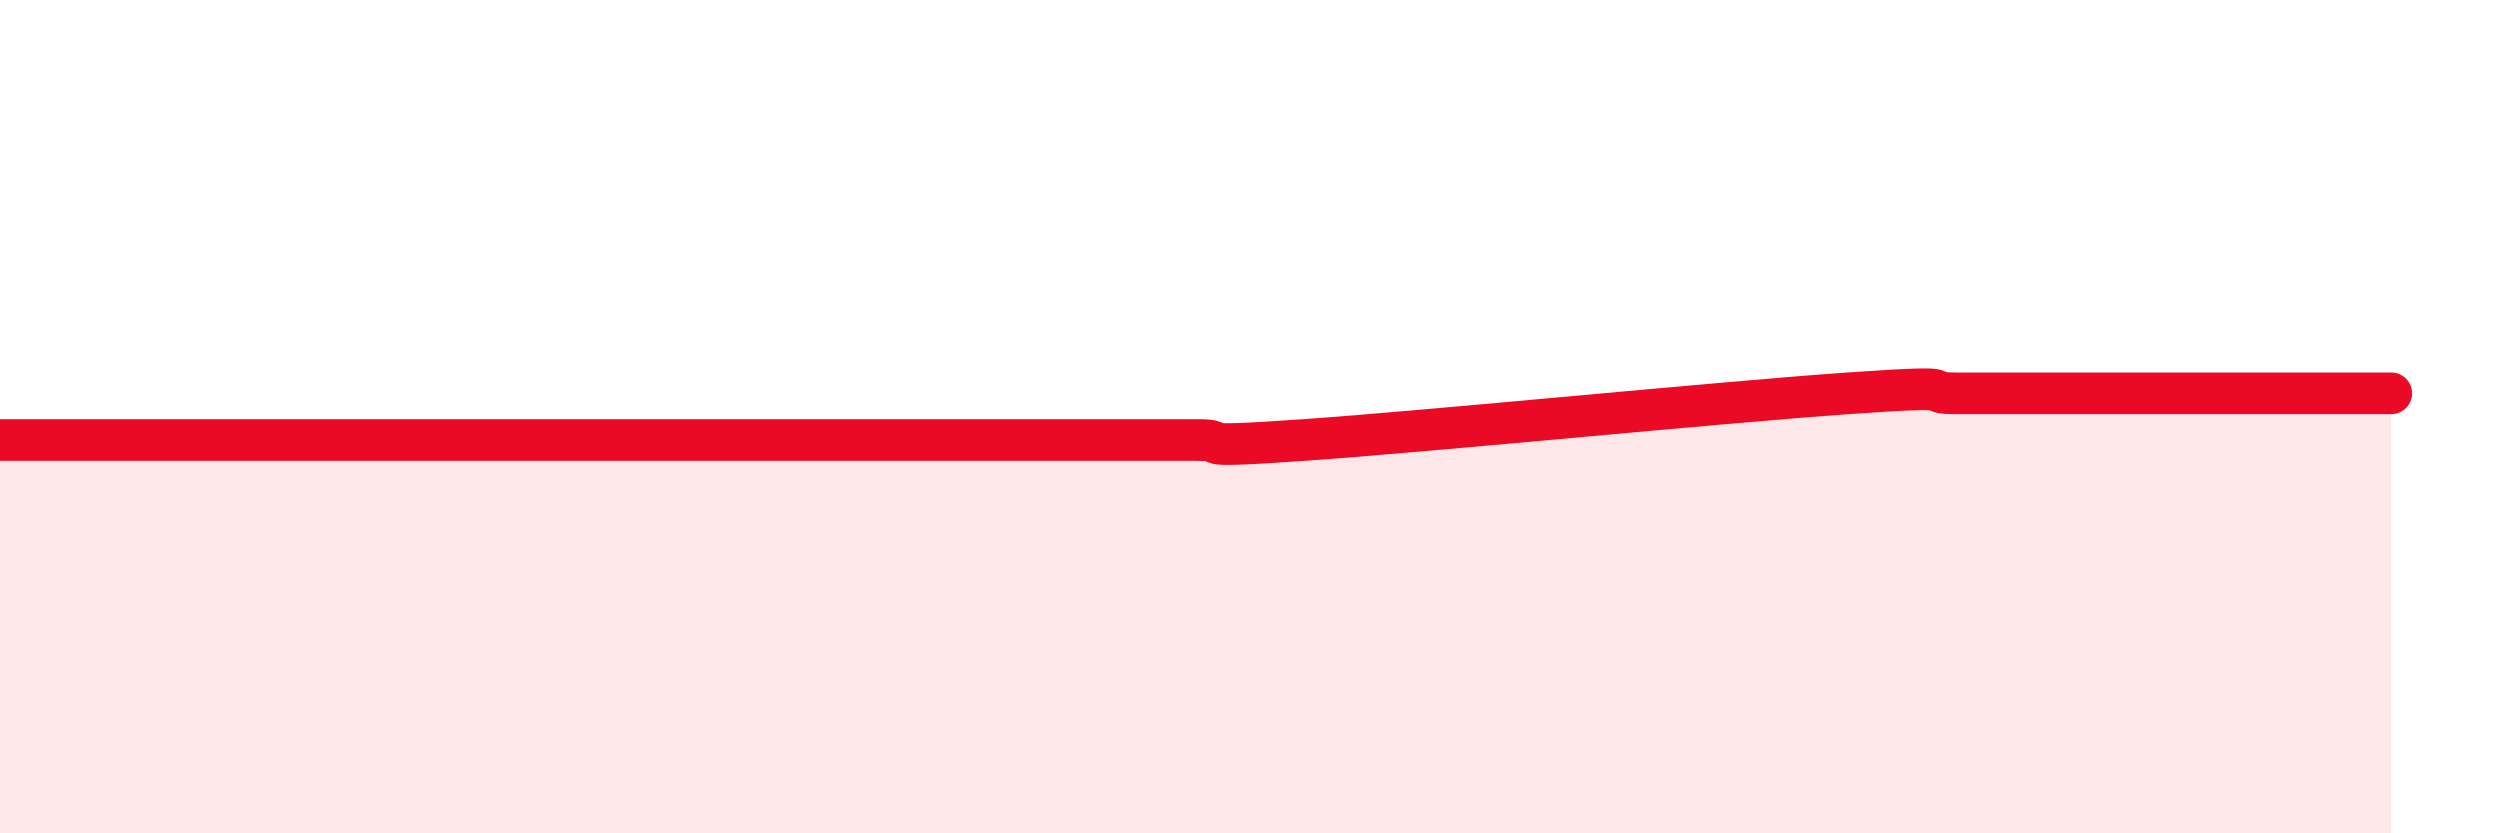
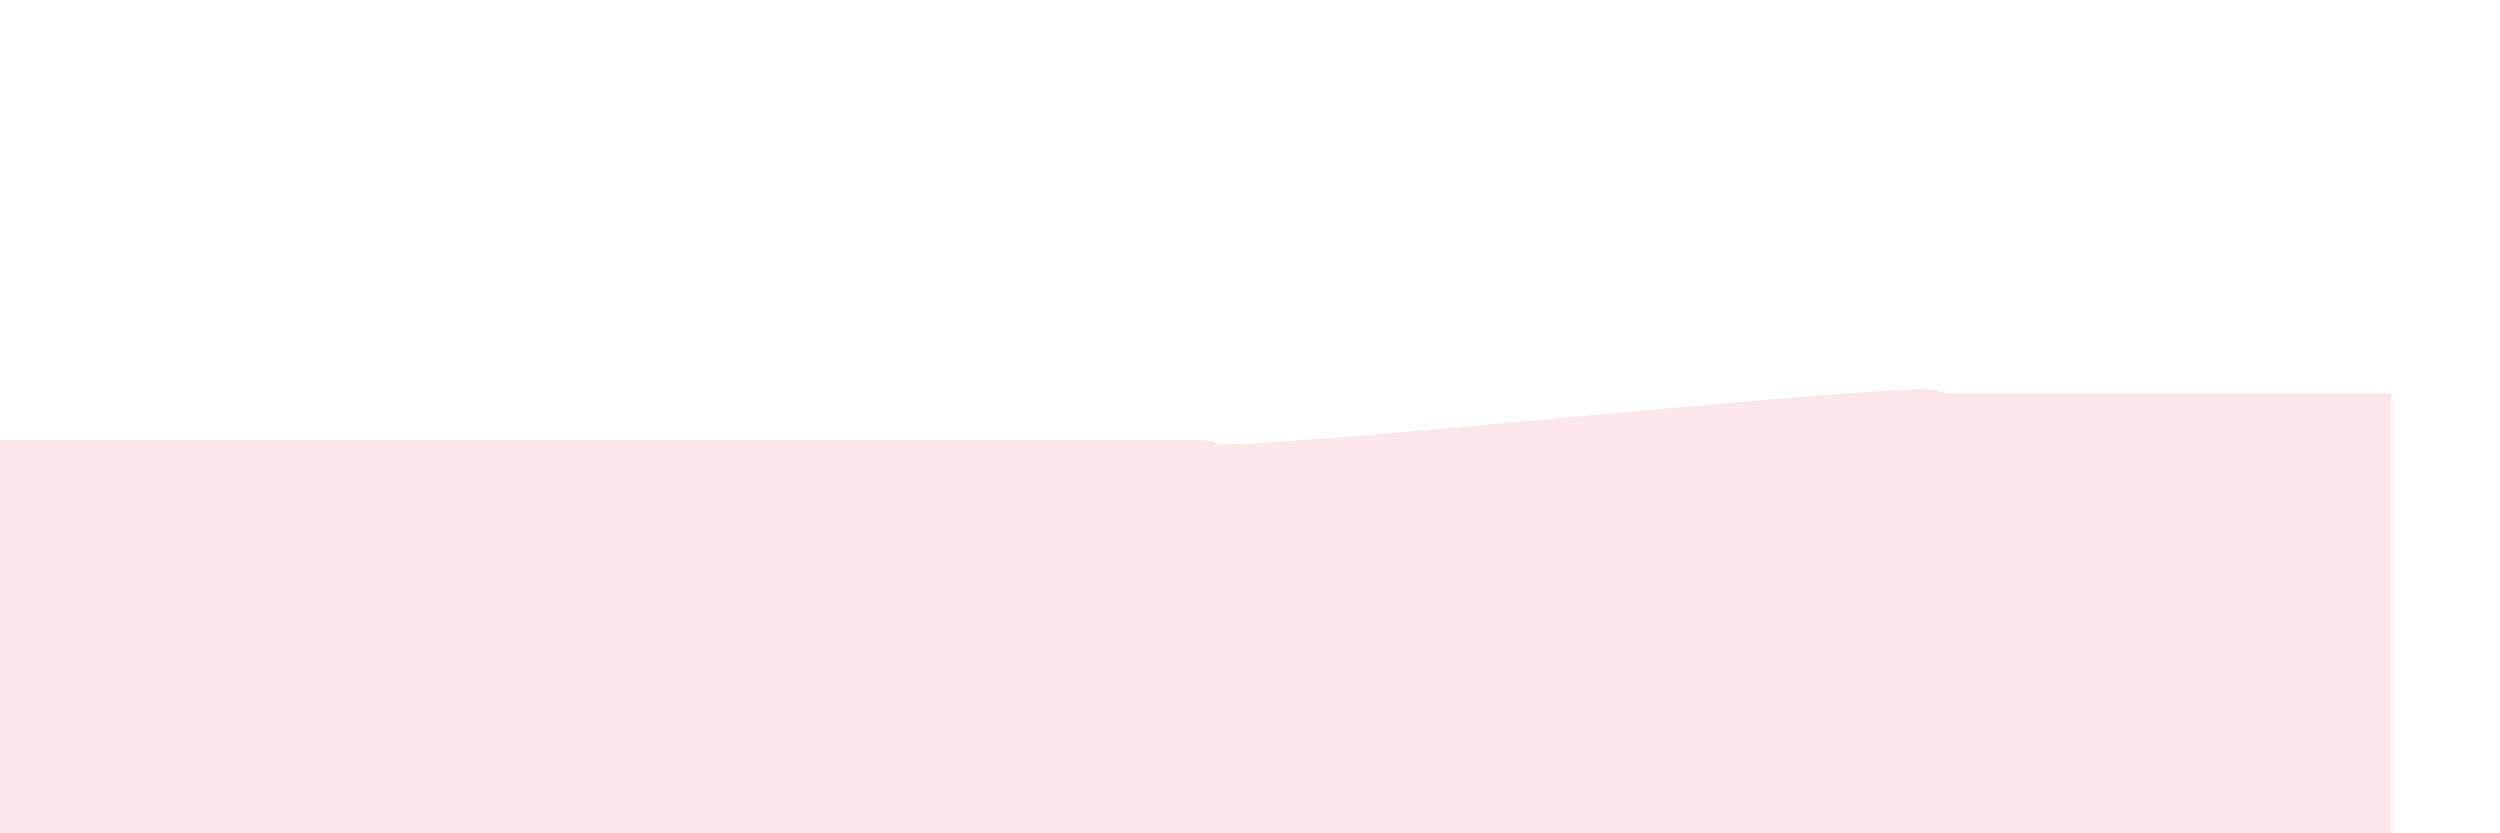
<svg xmlns="http://www.w3.org/2000/svg" width="60" height="20" viewBox="0 0 60 20">
-   <path d="M 0,10.56 C 0.52,10.56 1.57,10.56 2.61,10.56 C 3.65,10.56 4.18,10.56 5.22,10.56 C 6.26,10.56 6.79,10.56 7.83,10.56 C 8.87,10.56 9.39,10.56 10.43,10.56 C 11.47,10.56 12,10.56 13.04,10.56 C 14.08,10.56 14.61,10.56 15.65,10.56 C 16.69,10.56 17.22,10.56 18.26,10.56 C 19.3,10.56 19.83,10.56 20.87,10.56 C 21.91,10.56 22.44,10.56 23.48,10.56 C 24.52,10.56 25.05,10.56 26.09,10.56 C 27.13,10.56 27.66,10.56 28.7,10.56 C 29.74,10.56 28.17,10.78 31.3,10.56 C 34.43,10.34 41.22,9.66 44.35,9.44 C 47.48,9.22 45.92,9.44 46.96,9.44 C 48,9.44 48.53,9.44 49.57,9.44 C 50.61,9.44 51.13,9.44 52.17,9.44 C 53.21,9.44 53.74,9.44 54.78,9.44 C 55.82,9.44 56.87,9.44 57.39,9.44L57.39 20L0 20Z" fill="#EB0A25" opacity="0.1" stroke-linecap="round" stroke-linejoin="round" />
-   <path d="M 0,10.56 C 0.52,10.56 1.57,10.56 2.61,10.56 C 3.65,10.56 4.18,10.56 5.22,10.56 C 6.26,10.56 6.79,10.56 7.83,10.56 C 8.87,10.56 9.39,10.56 10.43,10.56 C 11.47,10.56 12,10.56 13.04,10.56 C 14.08,10.56 14.61,10.56 15.65,10.56 C 16.69,10.56 17.22,10.56 18.26,10.56 C 19.3,10.56 19.83,10.56 20.87,10.56 C 21.91,10.56 22.44,10.56 23.48,10.56 C 24.52,10.56 25.05,10.56 26.09,10.56 C 27.13,10.56 27.66,10.56 28.7,10.56 C 29.74,10.56 28.17,10.78 31.3,10.56 C 34.43,10.34 41.22,9.66 44.35,9.44 C 47.48,9.22 45.92,9.44 46.96,9.44 C 48,9.44 48.53,9.44 49.57,9.44 C 50.61,9.44 51.13,9.44 52.17,9.44 C 53.21,9.44 53.74,9.44 54.78,9.44 C 55.82,9.44 56.87,9.44 57.39,9.44" stroke="#EB0A25" stroke-width="1" fill="none" stroke-linecap="round" stroke-linejoin="round" />
+   <path d="M 0,10.56 C 3.65,10.56 4.18,10.56 5.22,10.56 C 6.26,10.56 6.79,10.56 7.83,10.56 C 8.87,10.56 9.39,10.56 10.43,10.56 C 11.47,10.56 12,10.56 13.04,10.56 C 14.08,10.56 14.61,10.56 15.65,10.56 C 16.69,10.56 17.22,10.56 18.26,10.56 C 19.3,10.56 19.83,10.56 20.87,10.56 C 21.91,10.56 22.44,10.56 23.48,10.56 C 24.52,10.56 25.05,10.56 26.09,10.56 C 27.13,10.56 27.66,10.56 28.7,10.56 C 29.74,10.56 28.17,10.78 31.3,10.56 C 34.43,10.34 41.22,9.66 44.35,9.44 C 47.48,9.22 45.92,9.44 46.96,9.44 C 48,9.44 48.53,9.44 49.57,9.44 C 50.61,9.44 51.13,9.44 52.17,9.44 C 53.21,9.44 53.74,9.44 54.78,9.44 C 55.82,9.44 56.87,9.44 57.39,9.44L57.39 20L0 20Z" fill="#EB0A25" opacity="0.1" stroke-linecap="round" stroke-linejoin="round" />
</svg>